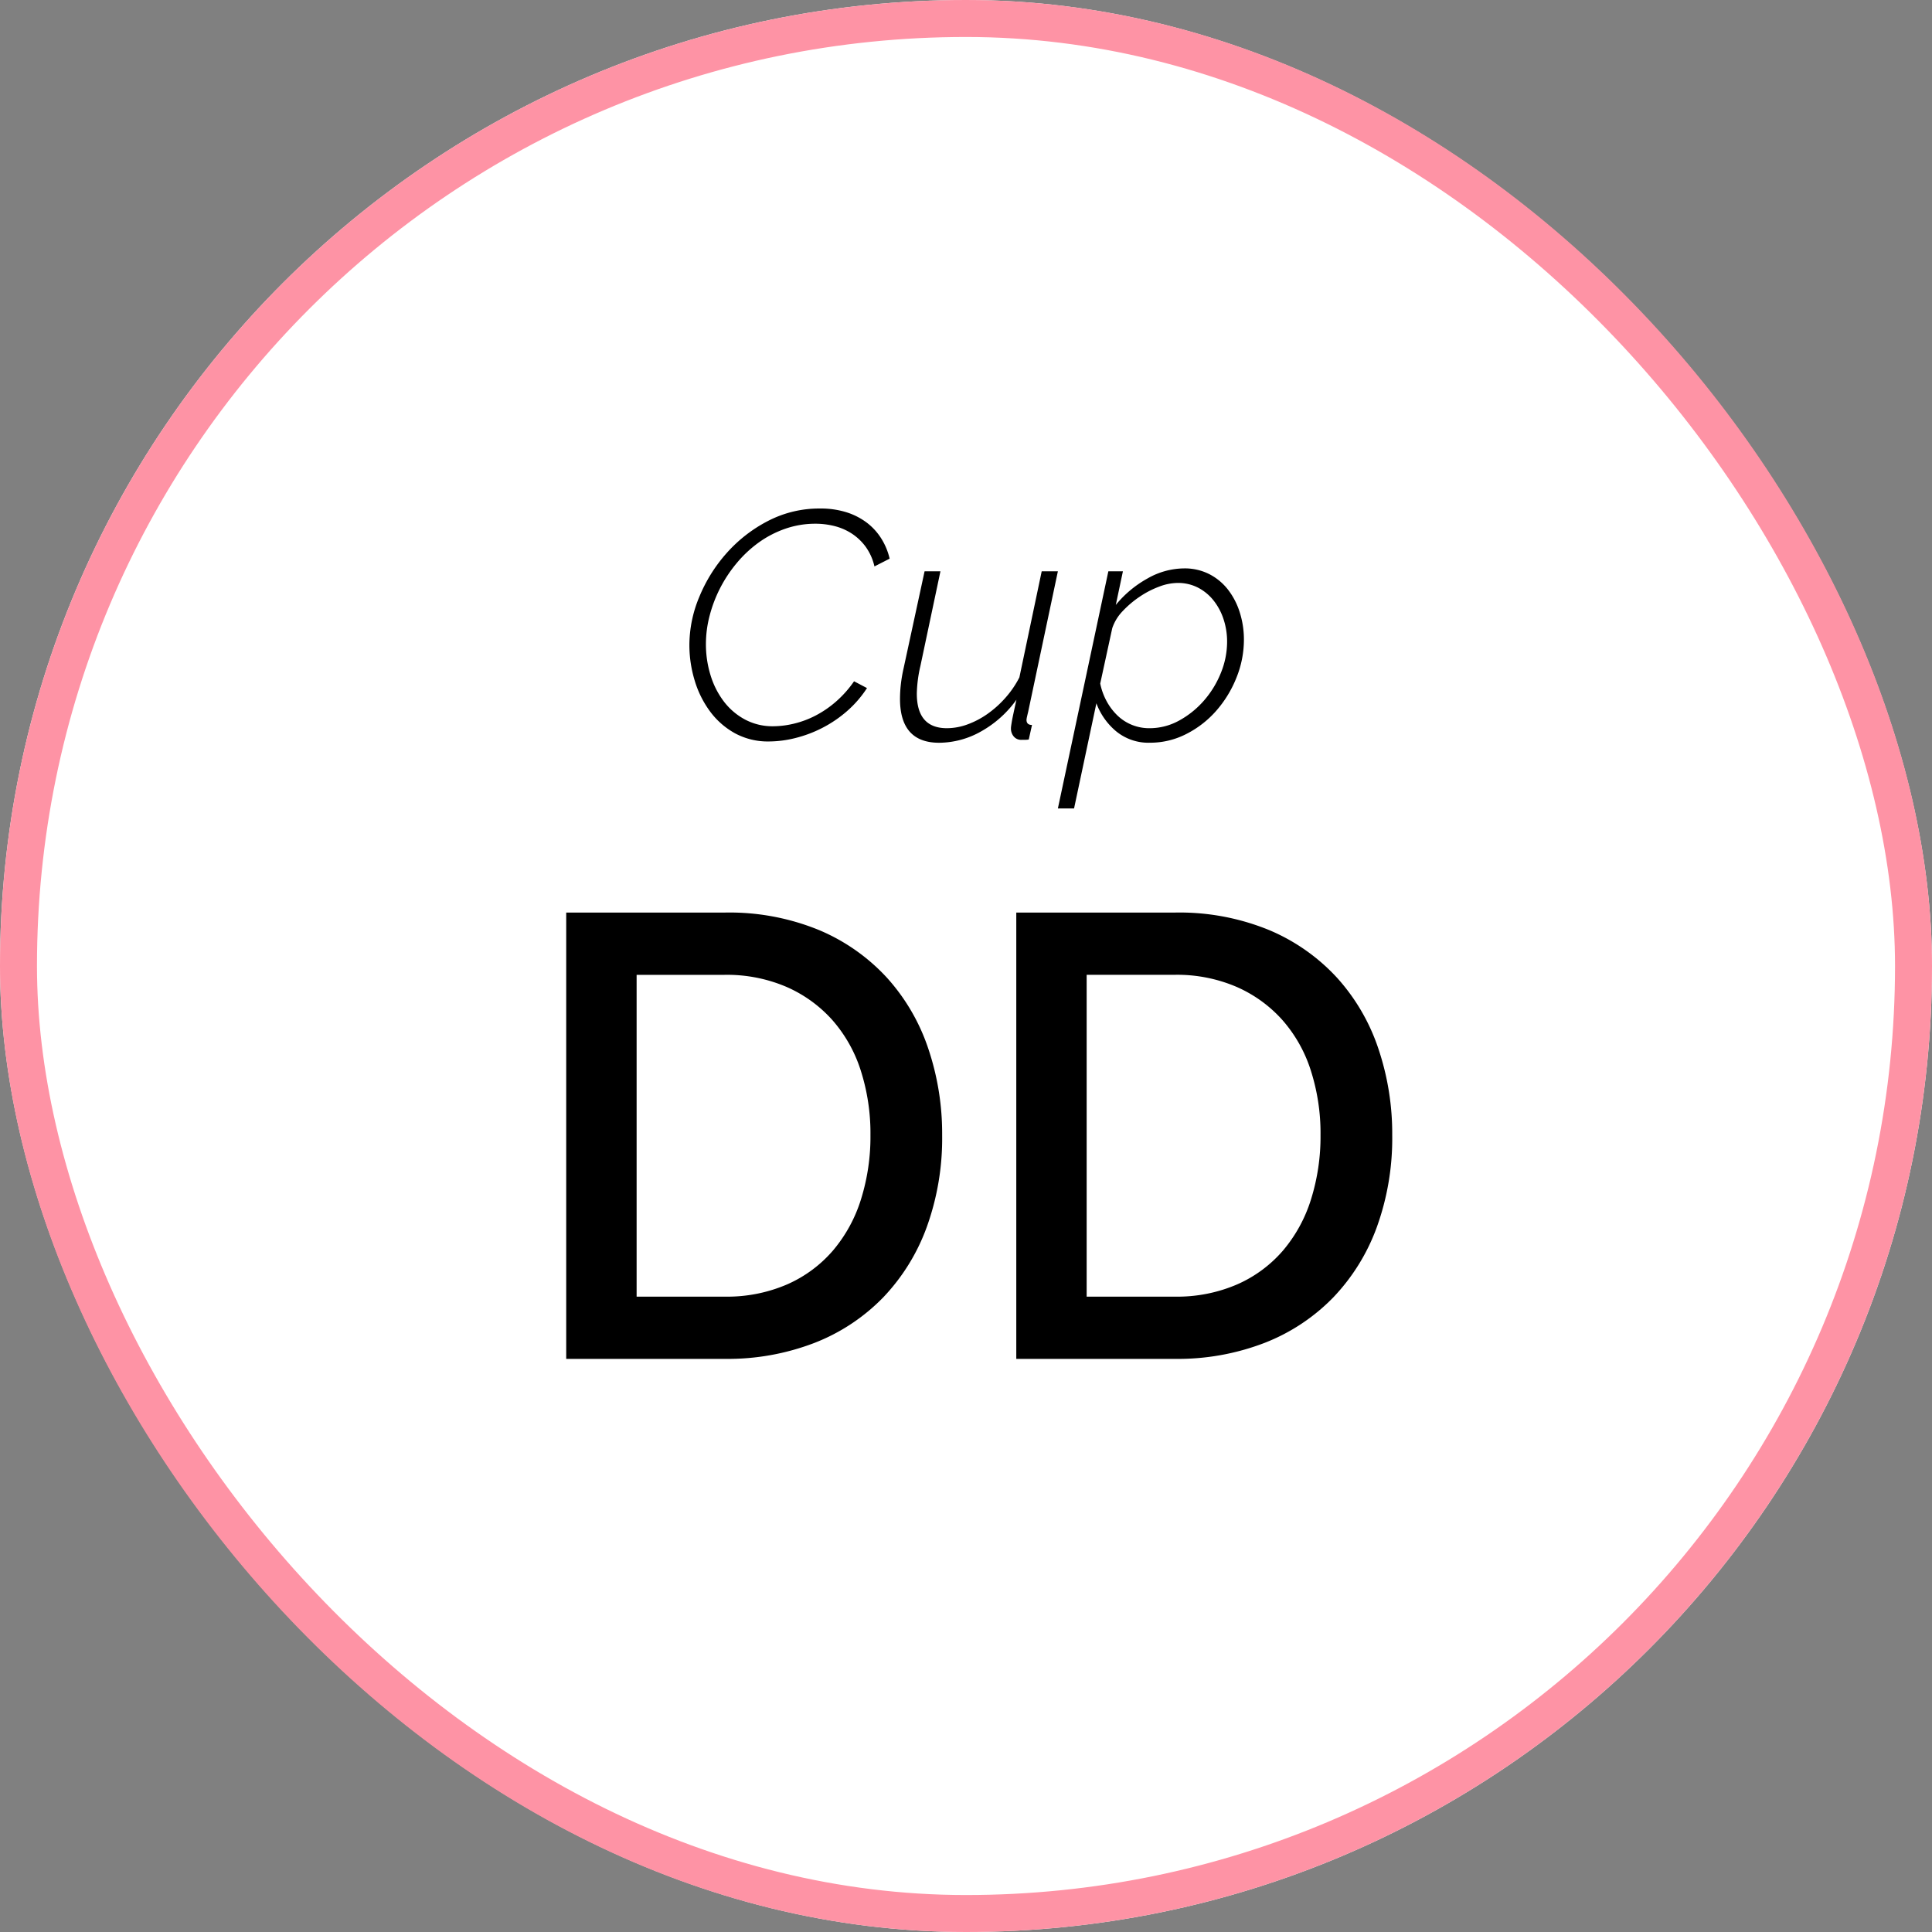
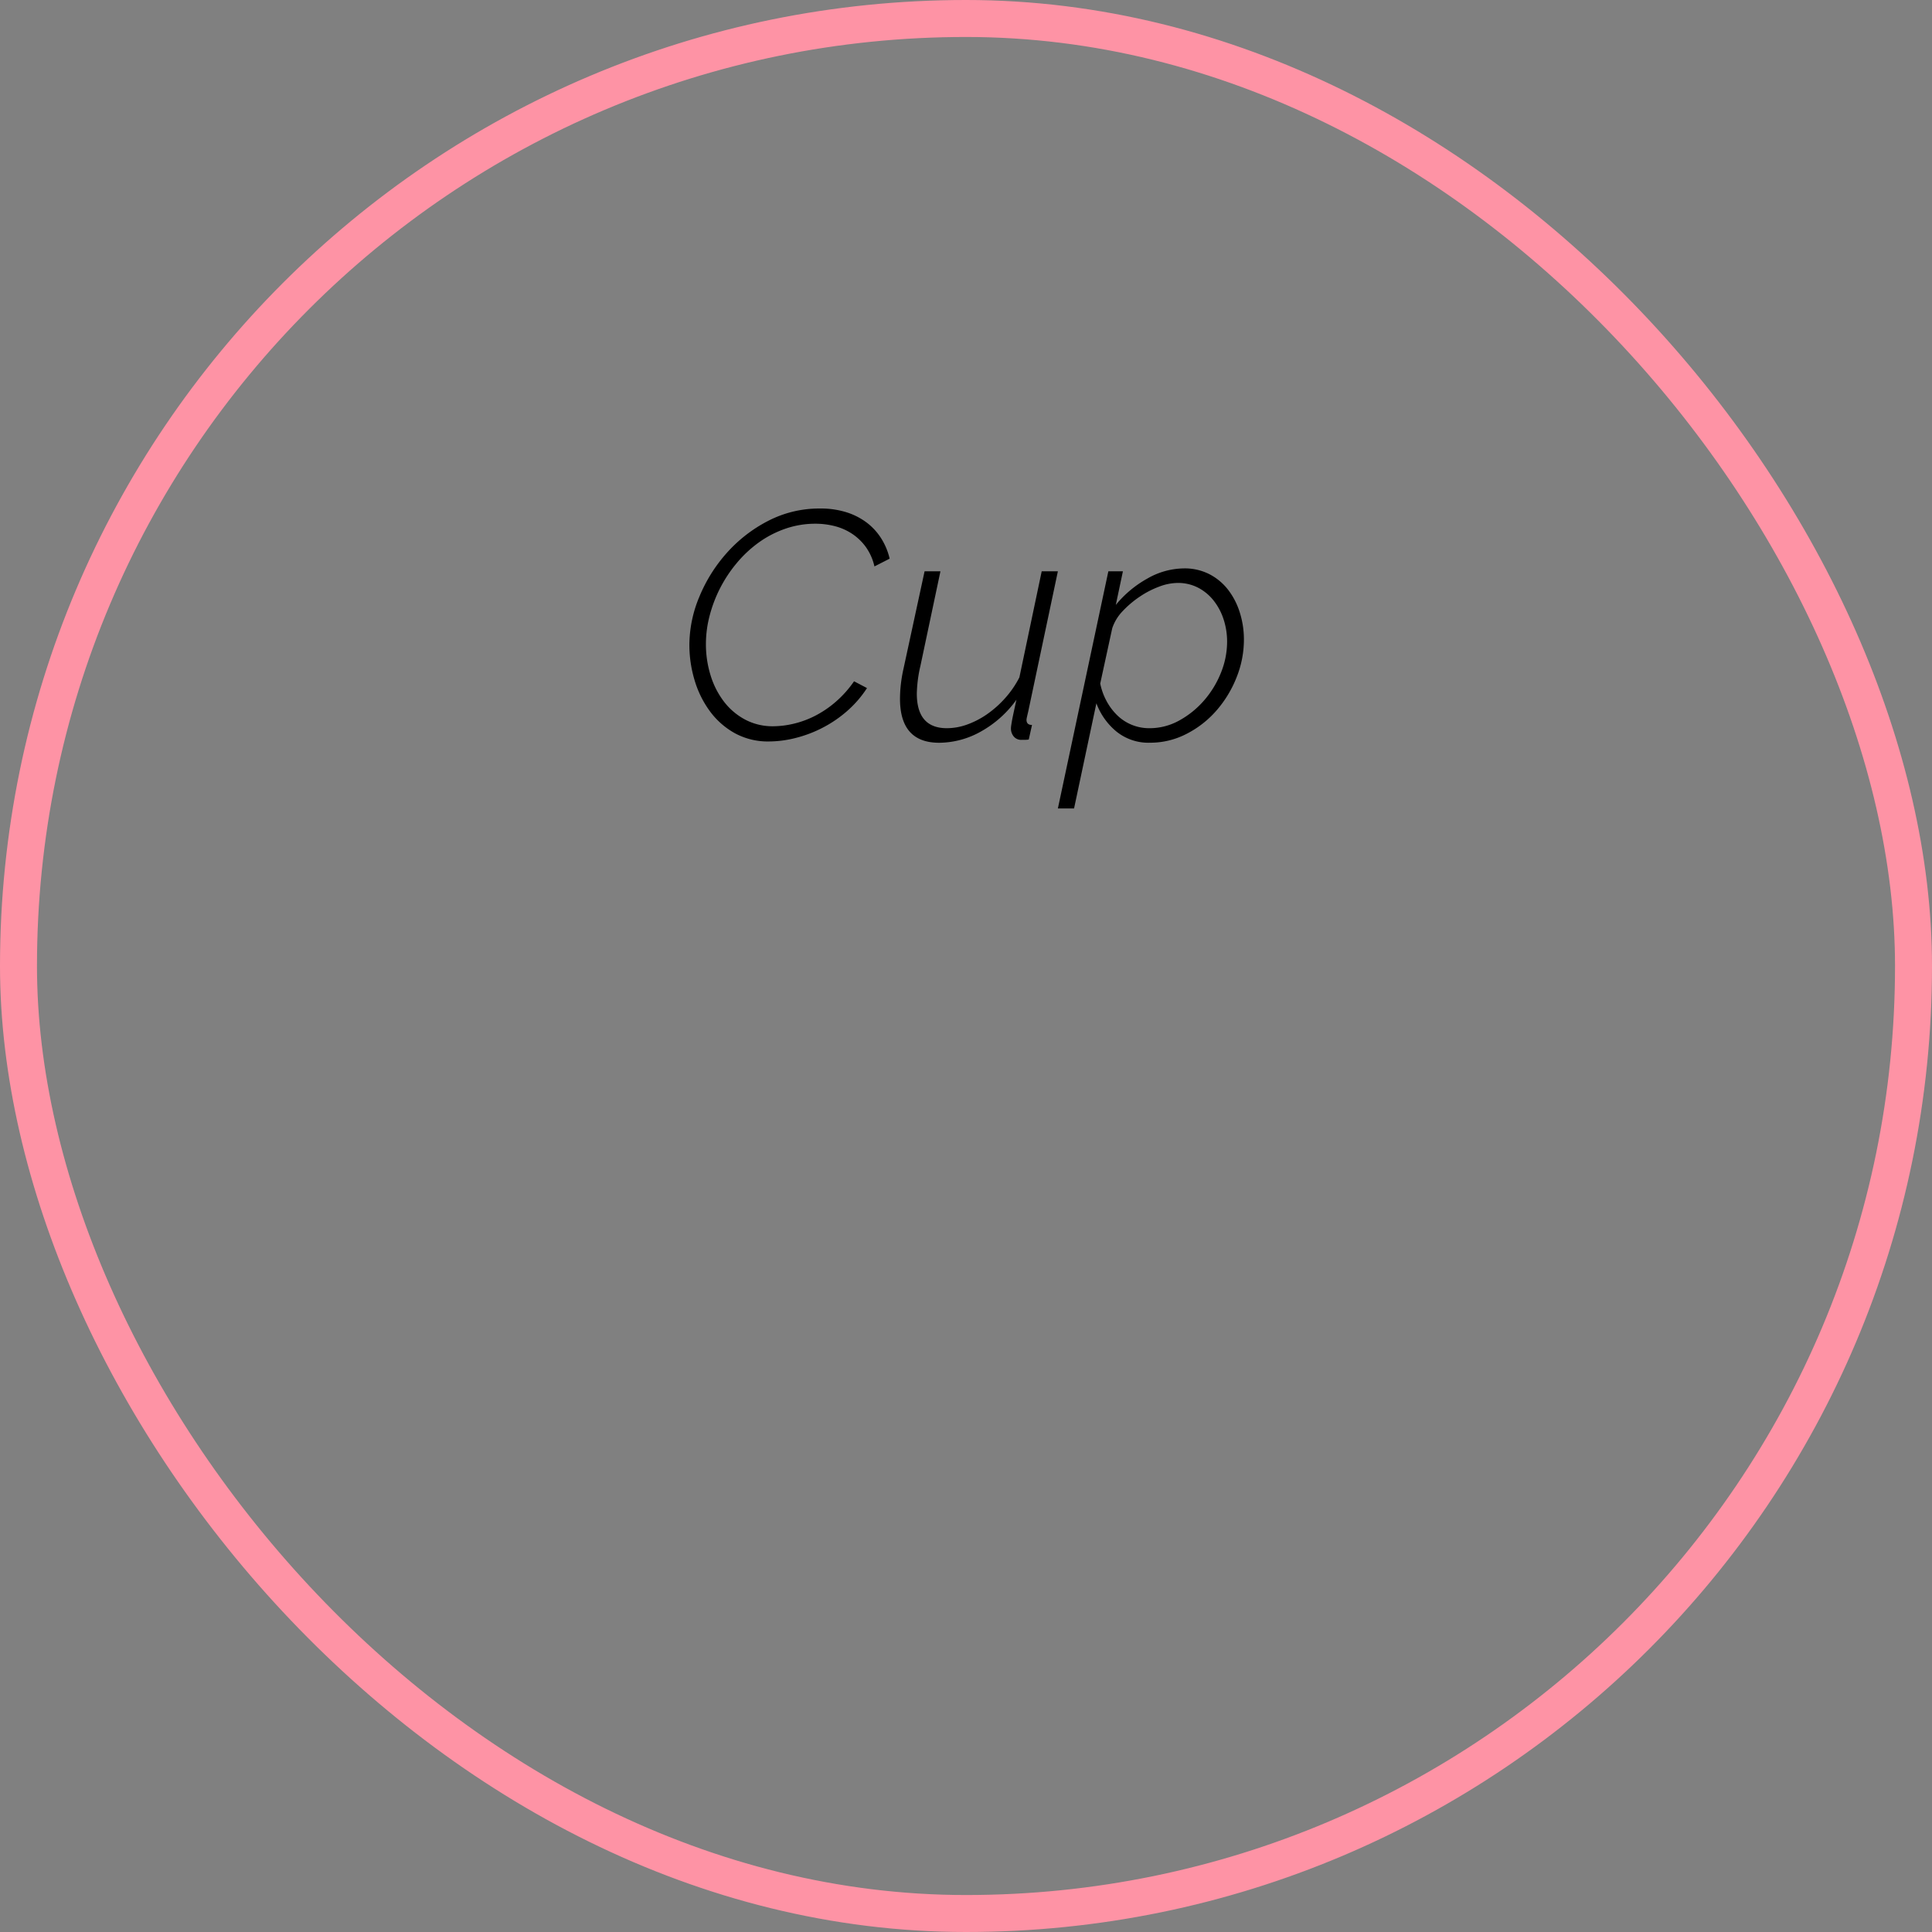
<svg xmlns="http://www.w3.org/2000/svg" viewBox="0 0 209 209" height="209" width="209">
  <rect x="0" y="0" width="209" height="209" fill="#808080" stroke="none" />
  <g transform="translate(-15.134 0.002)" data-name="04" id="_04">
    <g stroke-width="4" stroke="#fe93a5" fill="#fff" transform="translate(15.134 -0.002)" data-name="Rectangle 2372" id="Rectangle_2372">
-       <rect stroke="none" rx="104.5" height="209" width="209" />
      <rect fill="none" rx="102.5" height="205" width="205" y="2" x="2" />
    </g>
-     <path transform="translate(119.634 146.998)" d="M-43.248,0V-48.28h17.136a25.526,25.526,0,0,1,10.234,1.9,21.081,21.081,0,0,1,7.344,5.168,21.658,21.658,0,0,1,4.454,7.65,28.768,28.768,0,0,1,1.5,9.35A28.26,28.26,0,0,1-4.25-14.246,21.755,21.755,0,0,1-8.976-6.63a20.958,20.958,0,0,1-7.412,4.9A26.067,26.067,0,0,1-26.112,0Zm32.912-24.208a22.252,22.252,0,0,0-1.054-7,15.244,15.244,0,0,0-3.094-5.474,14.361,14.361,0,0,0-4.964-3.57,16.334,16.334,0,0,0-6.664-1.292h-9.52V-6.732h9.52a16.382,16.382,0,0,0,6.766-1.326,13.923,13.923,0,0,0,4.964-3.672,15.815,15.815,0,0,0,3.026-5.542A22.7,22.7,0,0,0-10.336-24.208ZM5.44,0V-48.28H22.576a25.526,25.526,0,0,1,10.234,1.9,21.081,21.081,0,0,1,7.344,5.168,21.658,21.658,0,0,1,4.454,7.65,28.768,28.768,0,0,1,1.5,9.35,28.26,28.26,0,0,1-1.666,9.962A21.755,21.755,0,0,1,39.712-6.63a20.958,20.958,0,0,1-7.412,4.9A26.067,26.067,0,0,1,22.576,0ZM38.352-24.208a22.252,22.252,0,0,0-1.054-7A15.244,15.244,0,0,0,34.2-36.686a14.361,14.361,0,0,0-4.964-3.57,16.334,16.334,0,0,0-6.664-1.292h-9.52V-6.732h9.52a16.382,16.382,0,0,0,6.766-1.326,13.923,13.923,0,0,0,4.964-3.672,15.815,15.815,0,0,0,3.026-5.542A22.7,22.7,0,0,0,38.352-24.208Z" data-name="Tracé 144782" id="Tracé_144782" />
    <path transform="translate(119.634 79.998)" d="M-21.315.21a7.471,7.471,0,0,1-3.658-.875A8.378,8.378,0,0,1-27.667-3.01a10.812,10.812,0,0,1-1.68-3.36,13.221,13.221,0,0,1-.577-3.885,13.55,13.55,0,0,1,1.067-5.162A16.6,16.6,0,0,1-25.9-20.16a15.444,15.444,0,0,1,4.48-3.483,12.026,12.026,0,0,1,5.635-1.347,9.3,9.3,0,0,1,2.835.4,7.269,7.269,0,0,1,2.205,1.12A6.486,6.486,0,0,1-9.17-21.753a7.117,7.117,0,0,1,.91,2.188l-1.645.84a5.811,5.811,0,0,0-.98-2.17,5.821,5.821,0,0,0-1.522-1.417,6.221,6.221,0,0,0-1.855-.788,8.408,8.408,0,0,0-2.012-.245,9.877,9.877,0,0,0-3.273.542,11.173,11.173,0,0,0-2.87,1.487,12.975,12.975,0,0,0-2.38,2.223,14.61,14.61,0,0,0-1.8,2.712,14.507,14.507,0,0,0-1.138,2.992,12.079,12.079,0,0,0-.4,3.027,11.345,11.345,0,0,0,.507,3.43A9.047,9.047,0,0,0-26.18-4.095a7.054,7.054,0,0,0,2.292,1.942,6.34,6.34,0,0,0,3.028.718,9.8,9.8,0,0,0,2.24-.28,10.227,10.227,0,0,0,2.345-.875,11.243,11.243,0,0,0,2.222-1.523A11.774,11.774,0,0,0-12.11-6.3l1.4.735A11.868,11.868,0,0,1-12.862-3.08,13.228,13.228,0,0,1-15.54-1.26a13.5,13.5,0,0,1-2.922,1.1A11.89,11.89,0,0,1-21.315.21ZM-2.9.35Q-7.14.35-7.14-4.41a14.461,14.461,0,0,1,.088-1.523,15.976,15.976,0,0,1,.3-1.767L-4.48-18.2h1.715L-4.935-7.945A14.22,14.22,0,0,0-5.32-4.97q0,3.745,3.255,3.745a6.492,6.492,0,0,0,2.2-.4,9.243,9.243,0,0,0,2.153-1.12A11.192,11.192,0,0,0,4.235-4.48a10.609,10.609,0,0,0,1.54-2.24L8.19-18.2H9.94L6.72-2.975q-.07.28-.123.525a2.04,2.04,0,0,0-.052.315q0,.56.595.56L6.79,0a3.037,3.037,0,0,1-.42.035H6.02a1.039,1.039,0,0,1-.858-.367,1.322,1.322,0,0,1-.3-.858,2.007,2.007,0,0,1,.017-.245q.018-.14.07-.455t.175-.892q.123-.578.333-1.523A11.753,11.753,0,0,1,1.628-.875,9.289,9.289,0,0,1-2.9.35ZM15.4-18.2h1.575l-.77,3.64a11.815,11.815,0,0,1,3.412-2.852,8.089,8.089,0,0,1,3.972-1.1,5.851,5.851,0,0,1,2.748.63,6.082,6.082,0,0,1,2.03,1.7,7.826,7.826,0,0,1,1.26,2.468,9.682,9.682,0,0,1,.437,2.9A10.983,10.983,0,0,1,29.26-6.7a12.336,12.336,0,0,1-2.187,3.587A10.787,10.787,0,0,1,23.835-.6a8.52,8.52,0,0,1-3.92.945A5.5,5.5,0,0,1,16.24-.892,7.192,7.192,0,0,1,14.105-3.92L11.69,7.455H9.94ZM19.845-1.225a6.6,6.6,0,0,0,3.237-.84,9.779,9.779,0,0,0,2.678-2.17,10.445,10.445,0,0,0,1.82-2.992,8.937,8.937,0,0,0,.665-3.342,7.7,7.7,0,0,0-.385-2.45,6.513,6.513,0,0,0-1.085-2.03,5.184,5.184,0,0,0-1.68-1.383,4.723,4.723,0,0,0-2.2-.507,5.777,5.777,0,0,0-2,.4,9.979,9.979,0,0,0-2.1,1.085A10.726,10.726,0,0,0,16.958-13.9,4.909,4.909,0,0,0,15.82-12.04l-1.3,5.985a6.893,6.893,0,0,0,.682,1.89,6.338,6.338,0,0,0,1.155,1.54,4.918,4.918,0,0,0,1.575,1.033A4.96,4.96,0,0,0,19.845-1.225Z" data-name="Tracé 144781" id="Tracé_144781" />
  </g>
</svg>